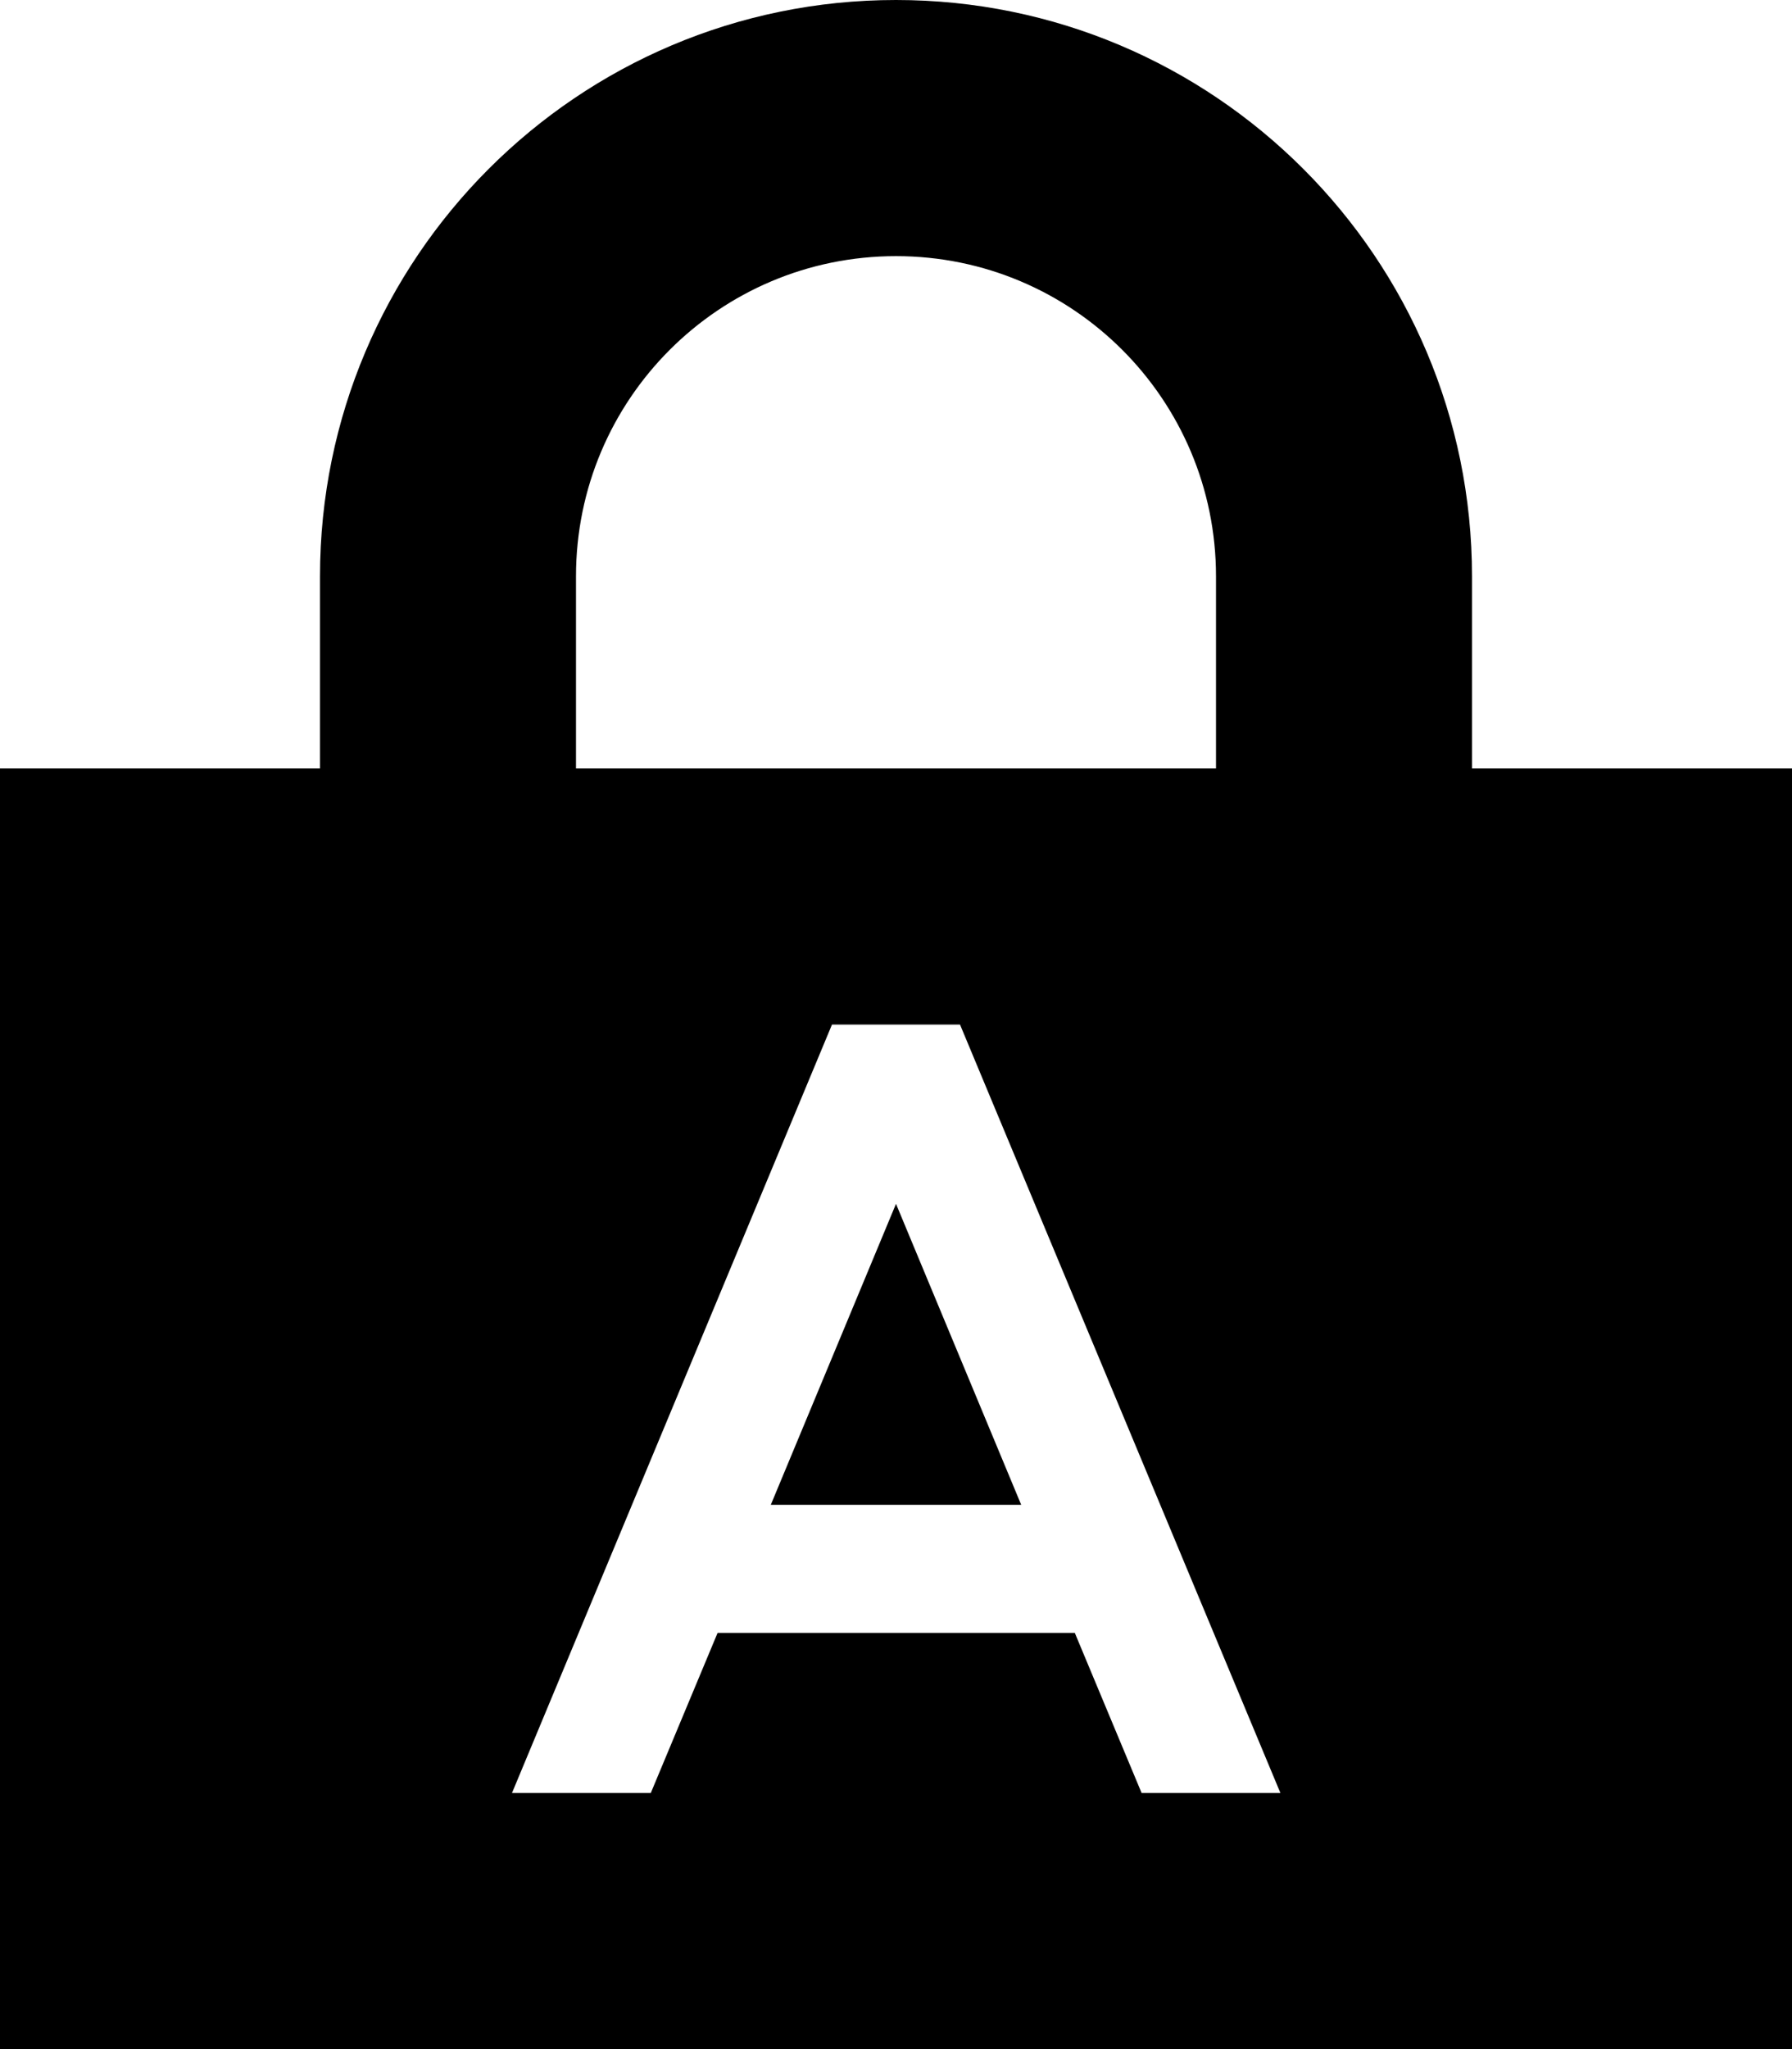
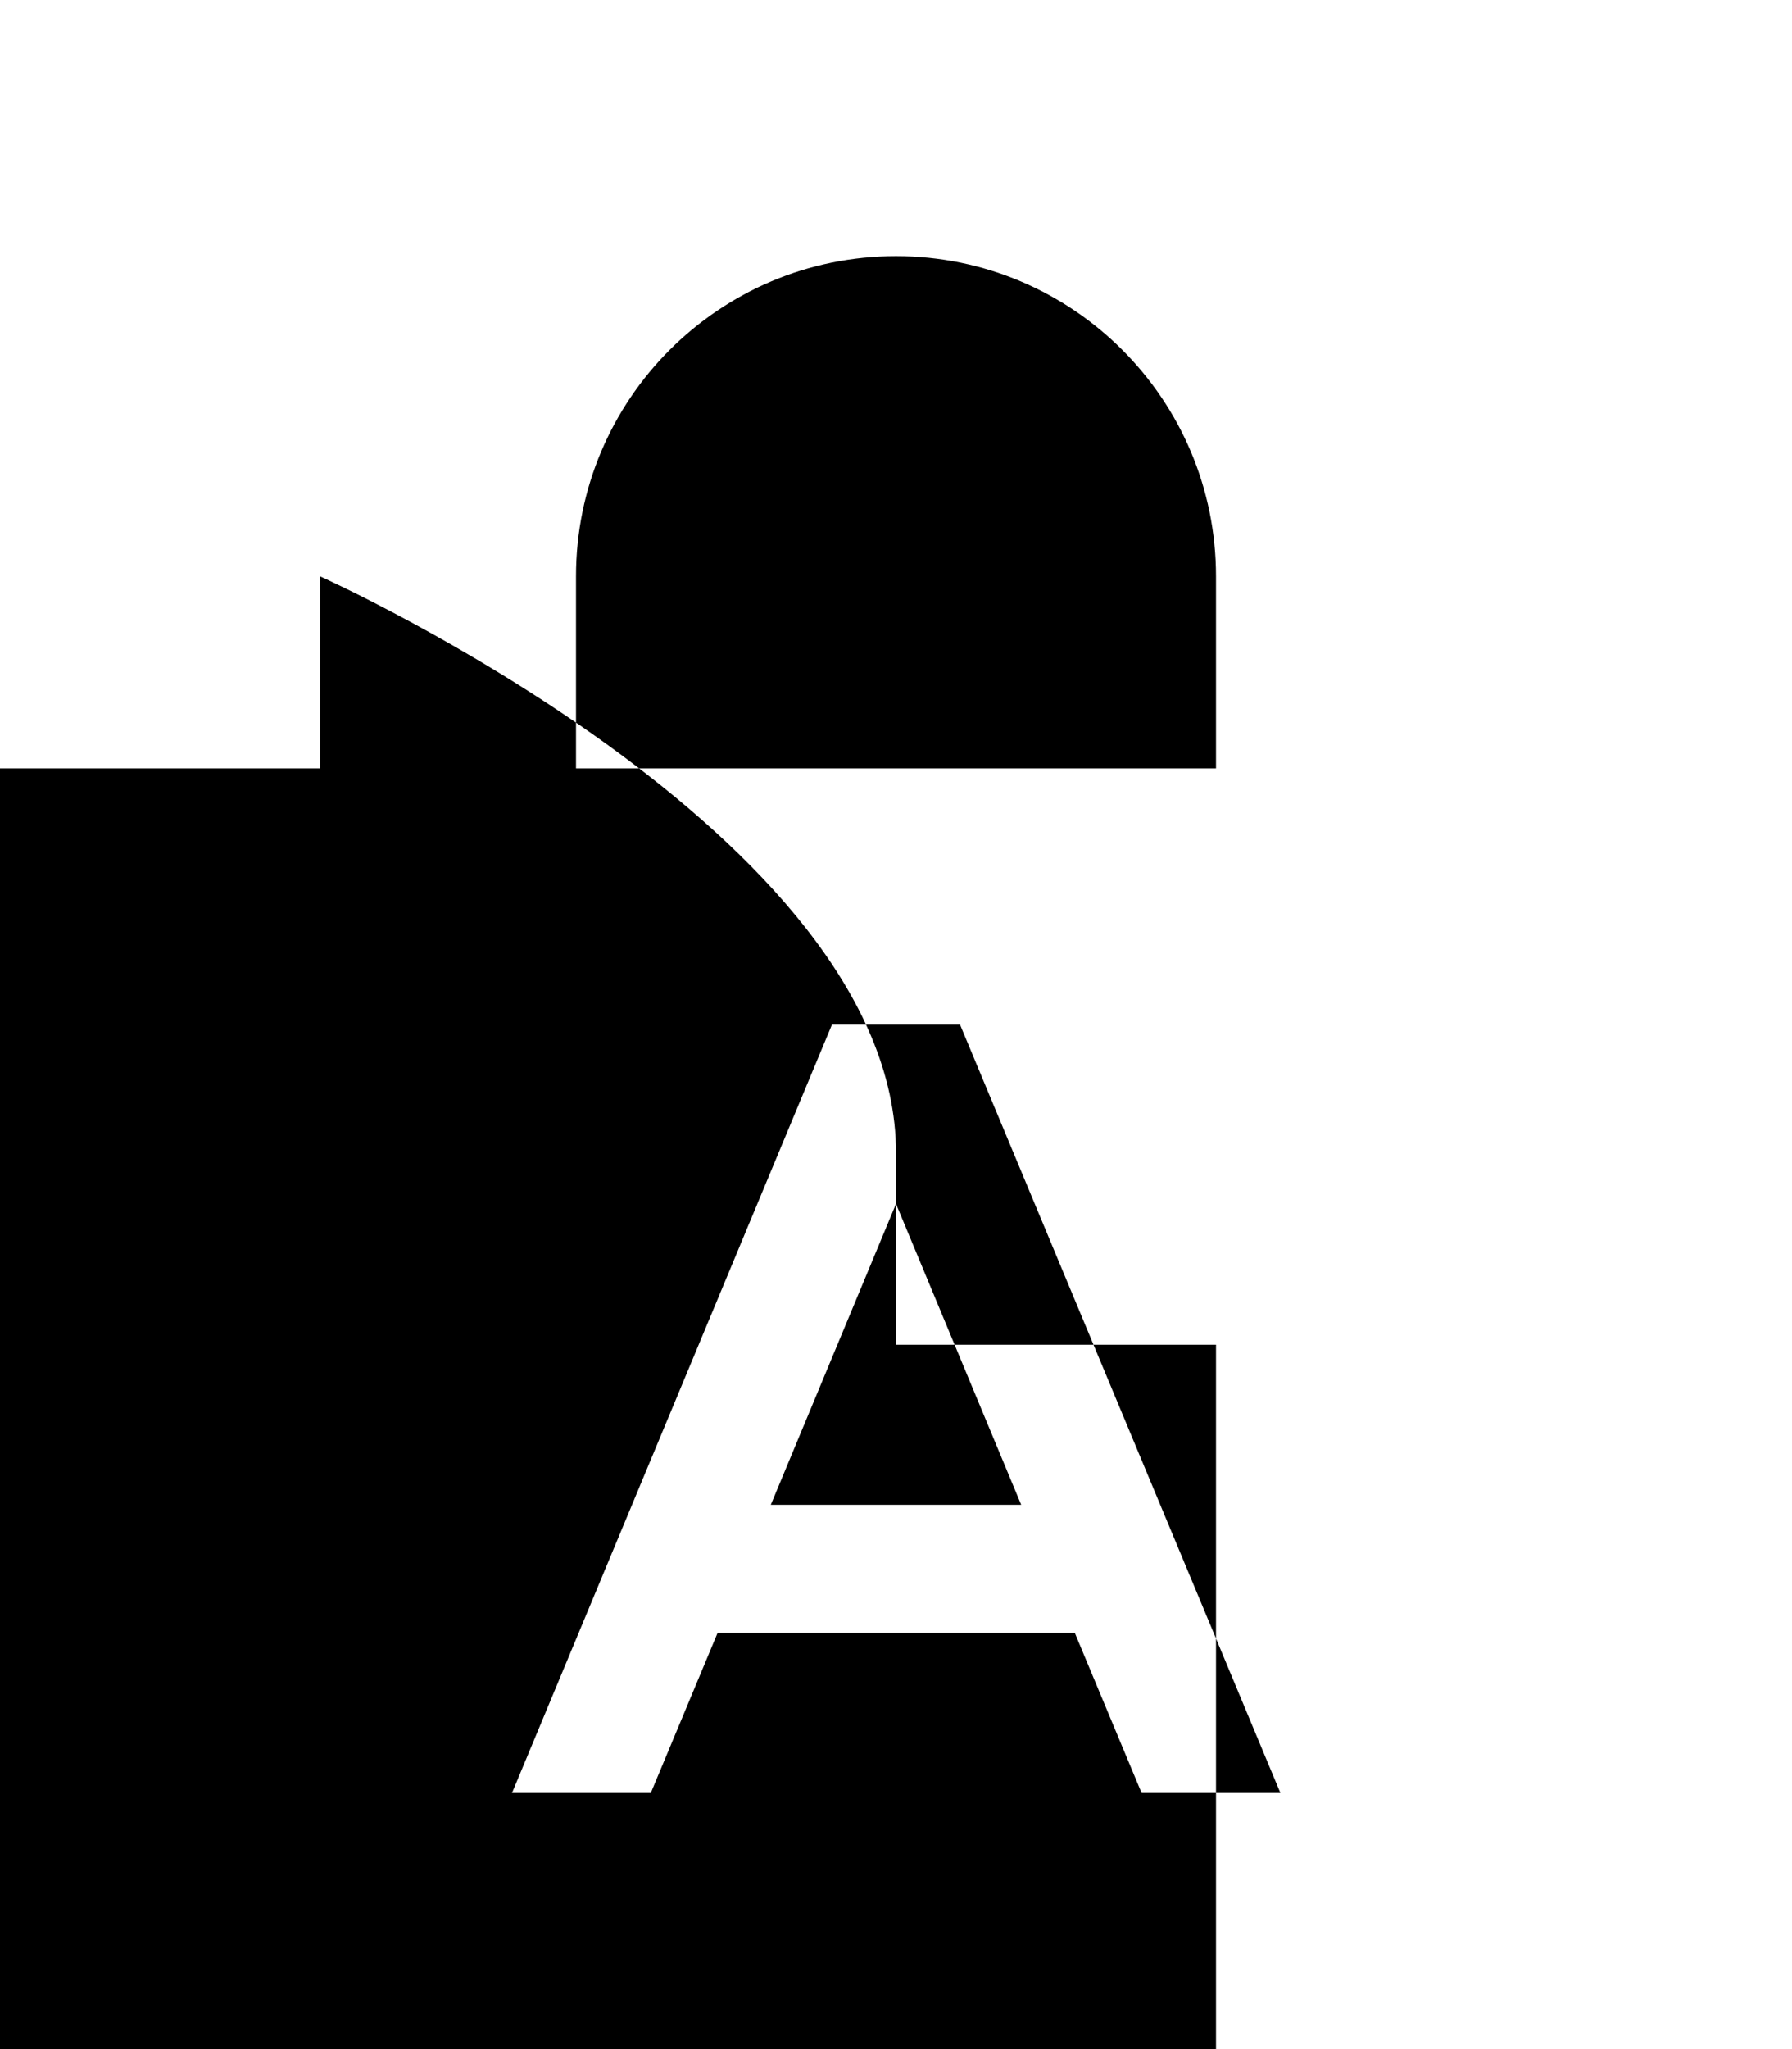
<svg xmlns="http://www.w3.org/2000/svg" viewBox="0 0 448 512">
-   <path d="M144 144l0 48 160 0 0-48c0-44.2-35.8-80-80-80s-80 35.8-80 80zM80 192l0-48C80 64.5 144.5 0 224 0s144 64.5 144 144l0 48 80 0 0 320L0 512 0 192l80 0zM268.7 408l16.7 40 34.7 0L240 256l-32 0L128 448l34.7 0 16.7-40 89.3 0zm-13.3-32l-62.7 0L224 300.8 255.3 376z" />
+   <path d="M144 144l0 48 160 0 0-48c0-44.2-35.8-80-80-80s-80 35.8-80 80zM80 192l0-48s144 64.5 144 144l0 48 80 0 0 320L0 512 0 192l80 0zM268.7 408l16.7 40 34.7 0L240 256l-32 0L128 448l34.7 0 16.7-40 89.3 0zm-13.3-32l-62.7 0L224 300.8 255.3 376z" />
</svg>